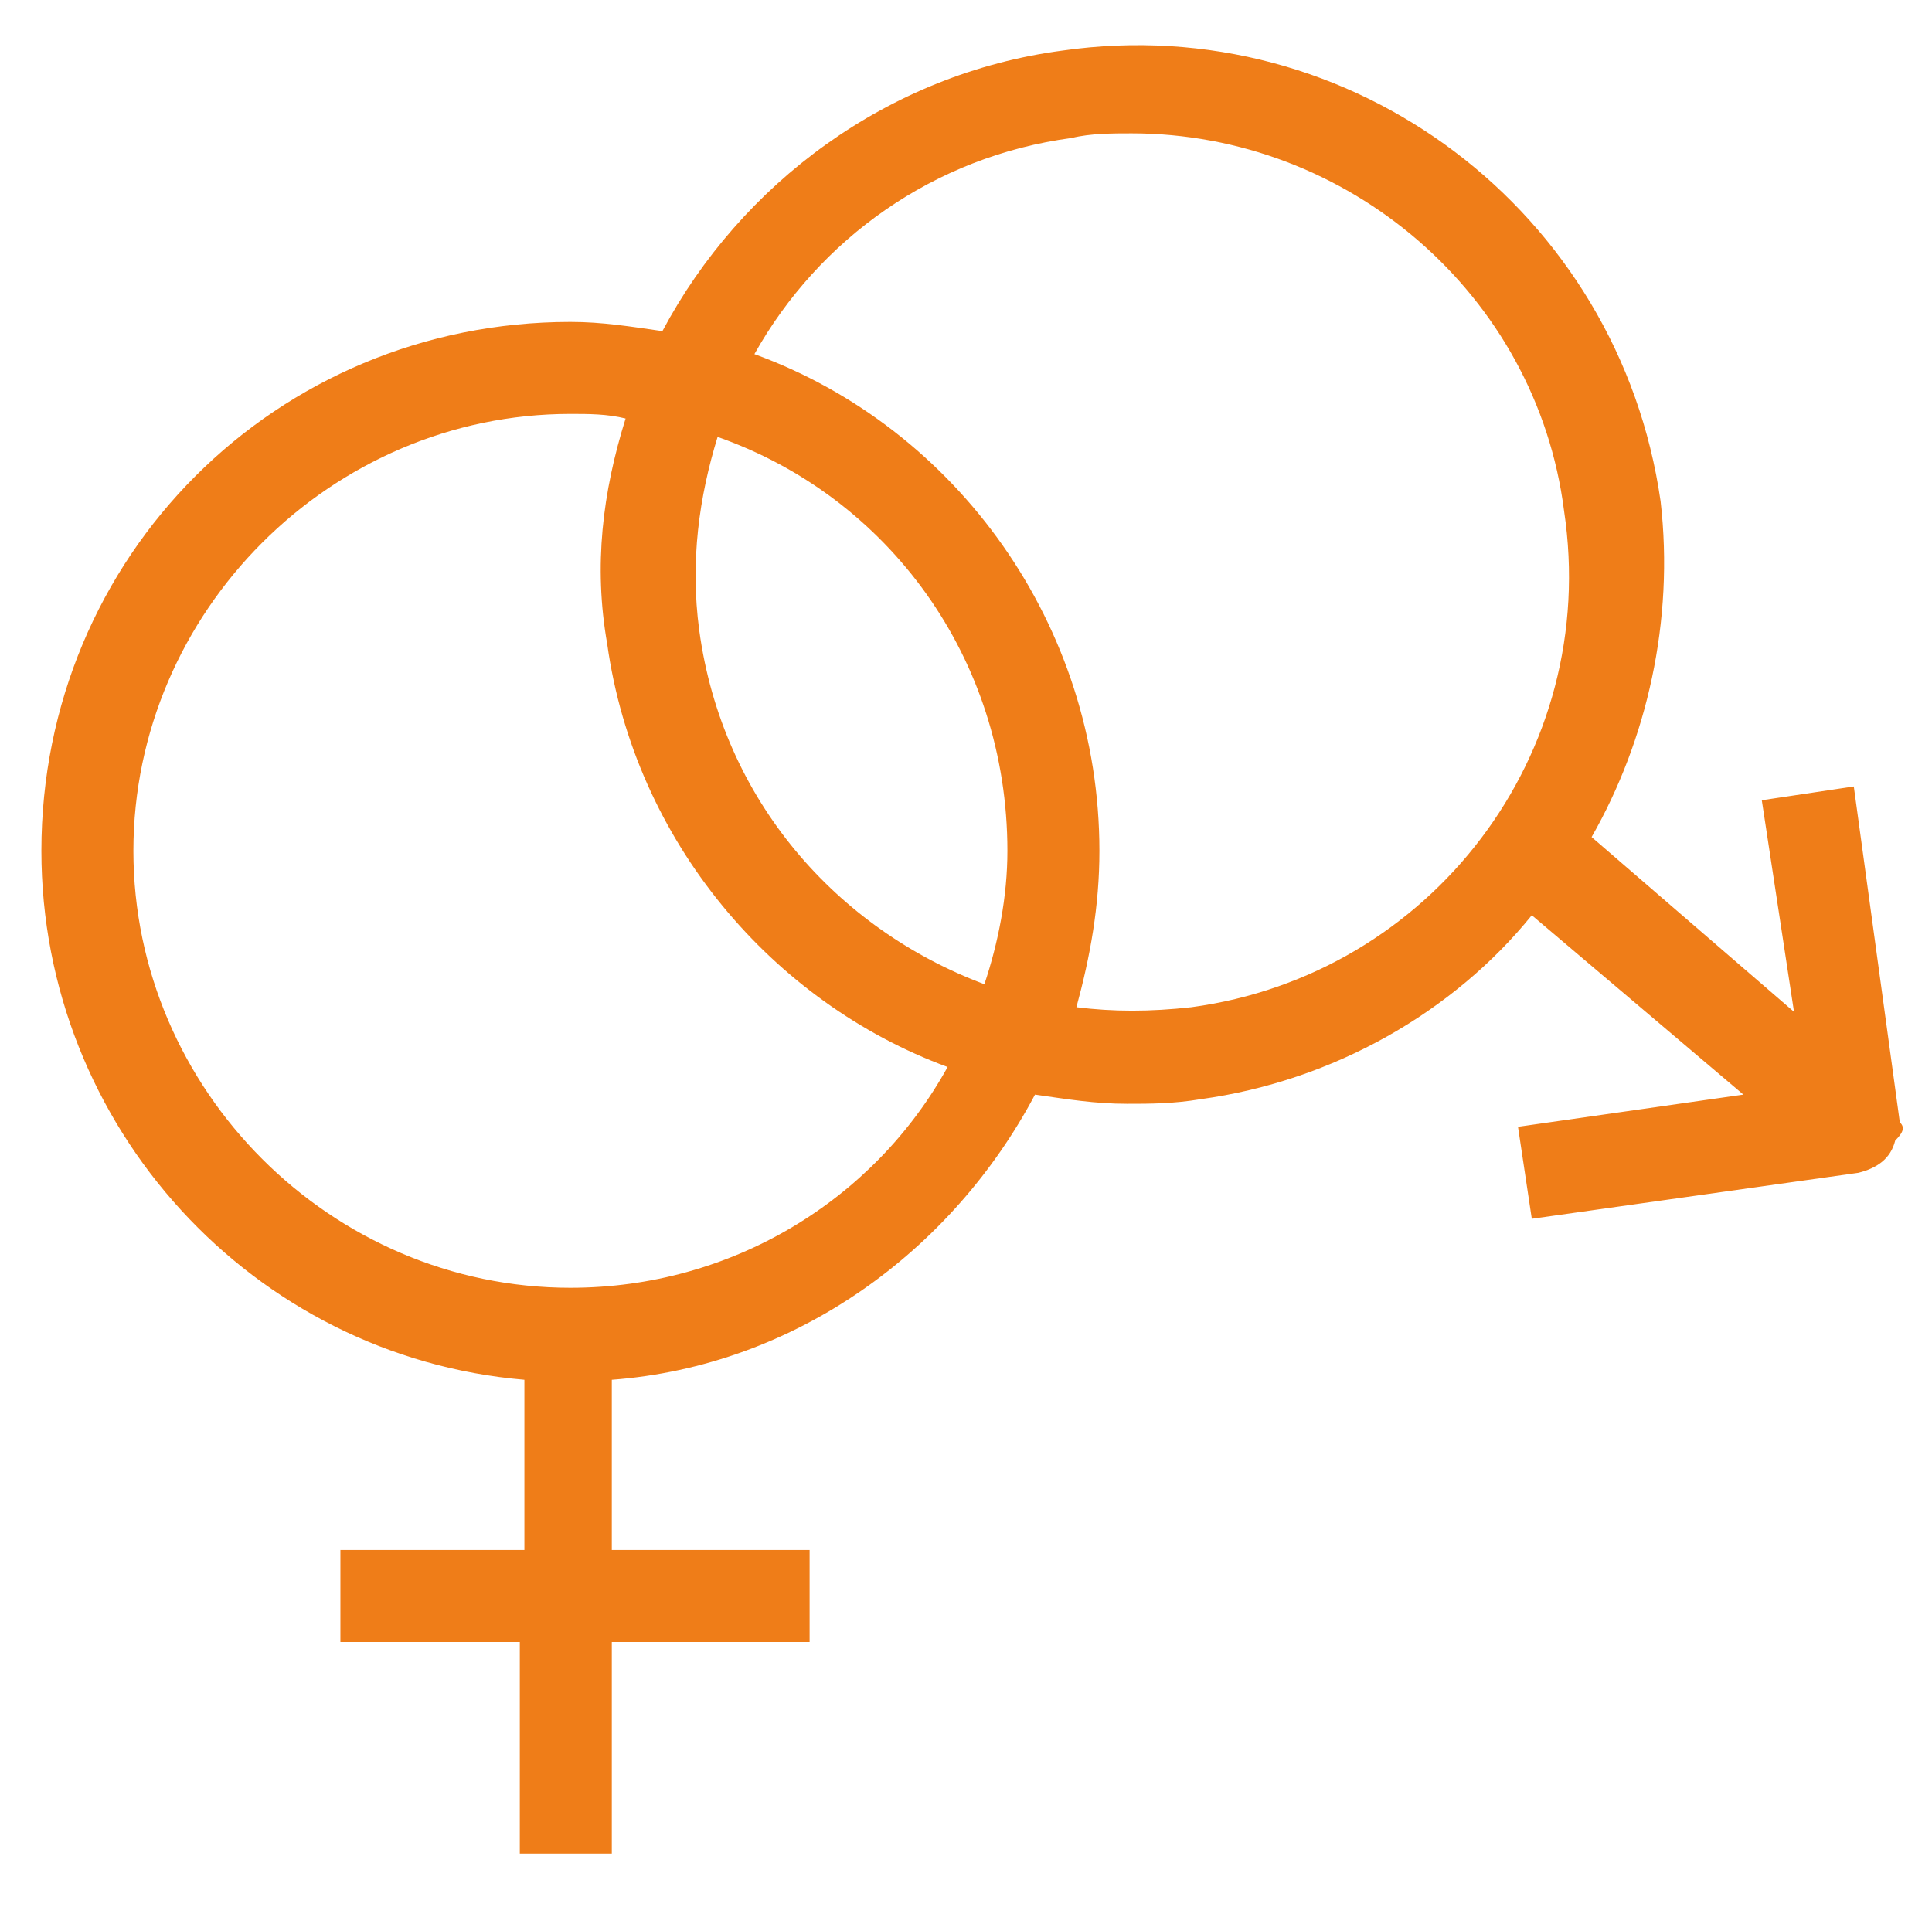
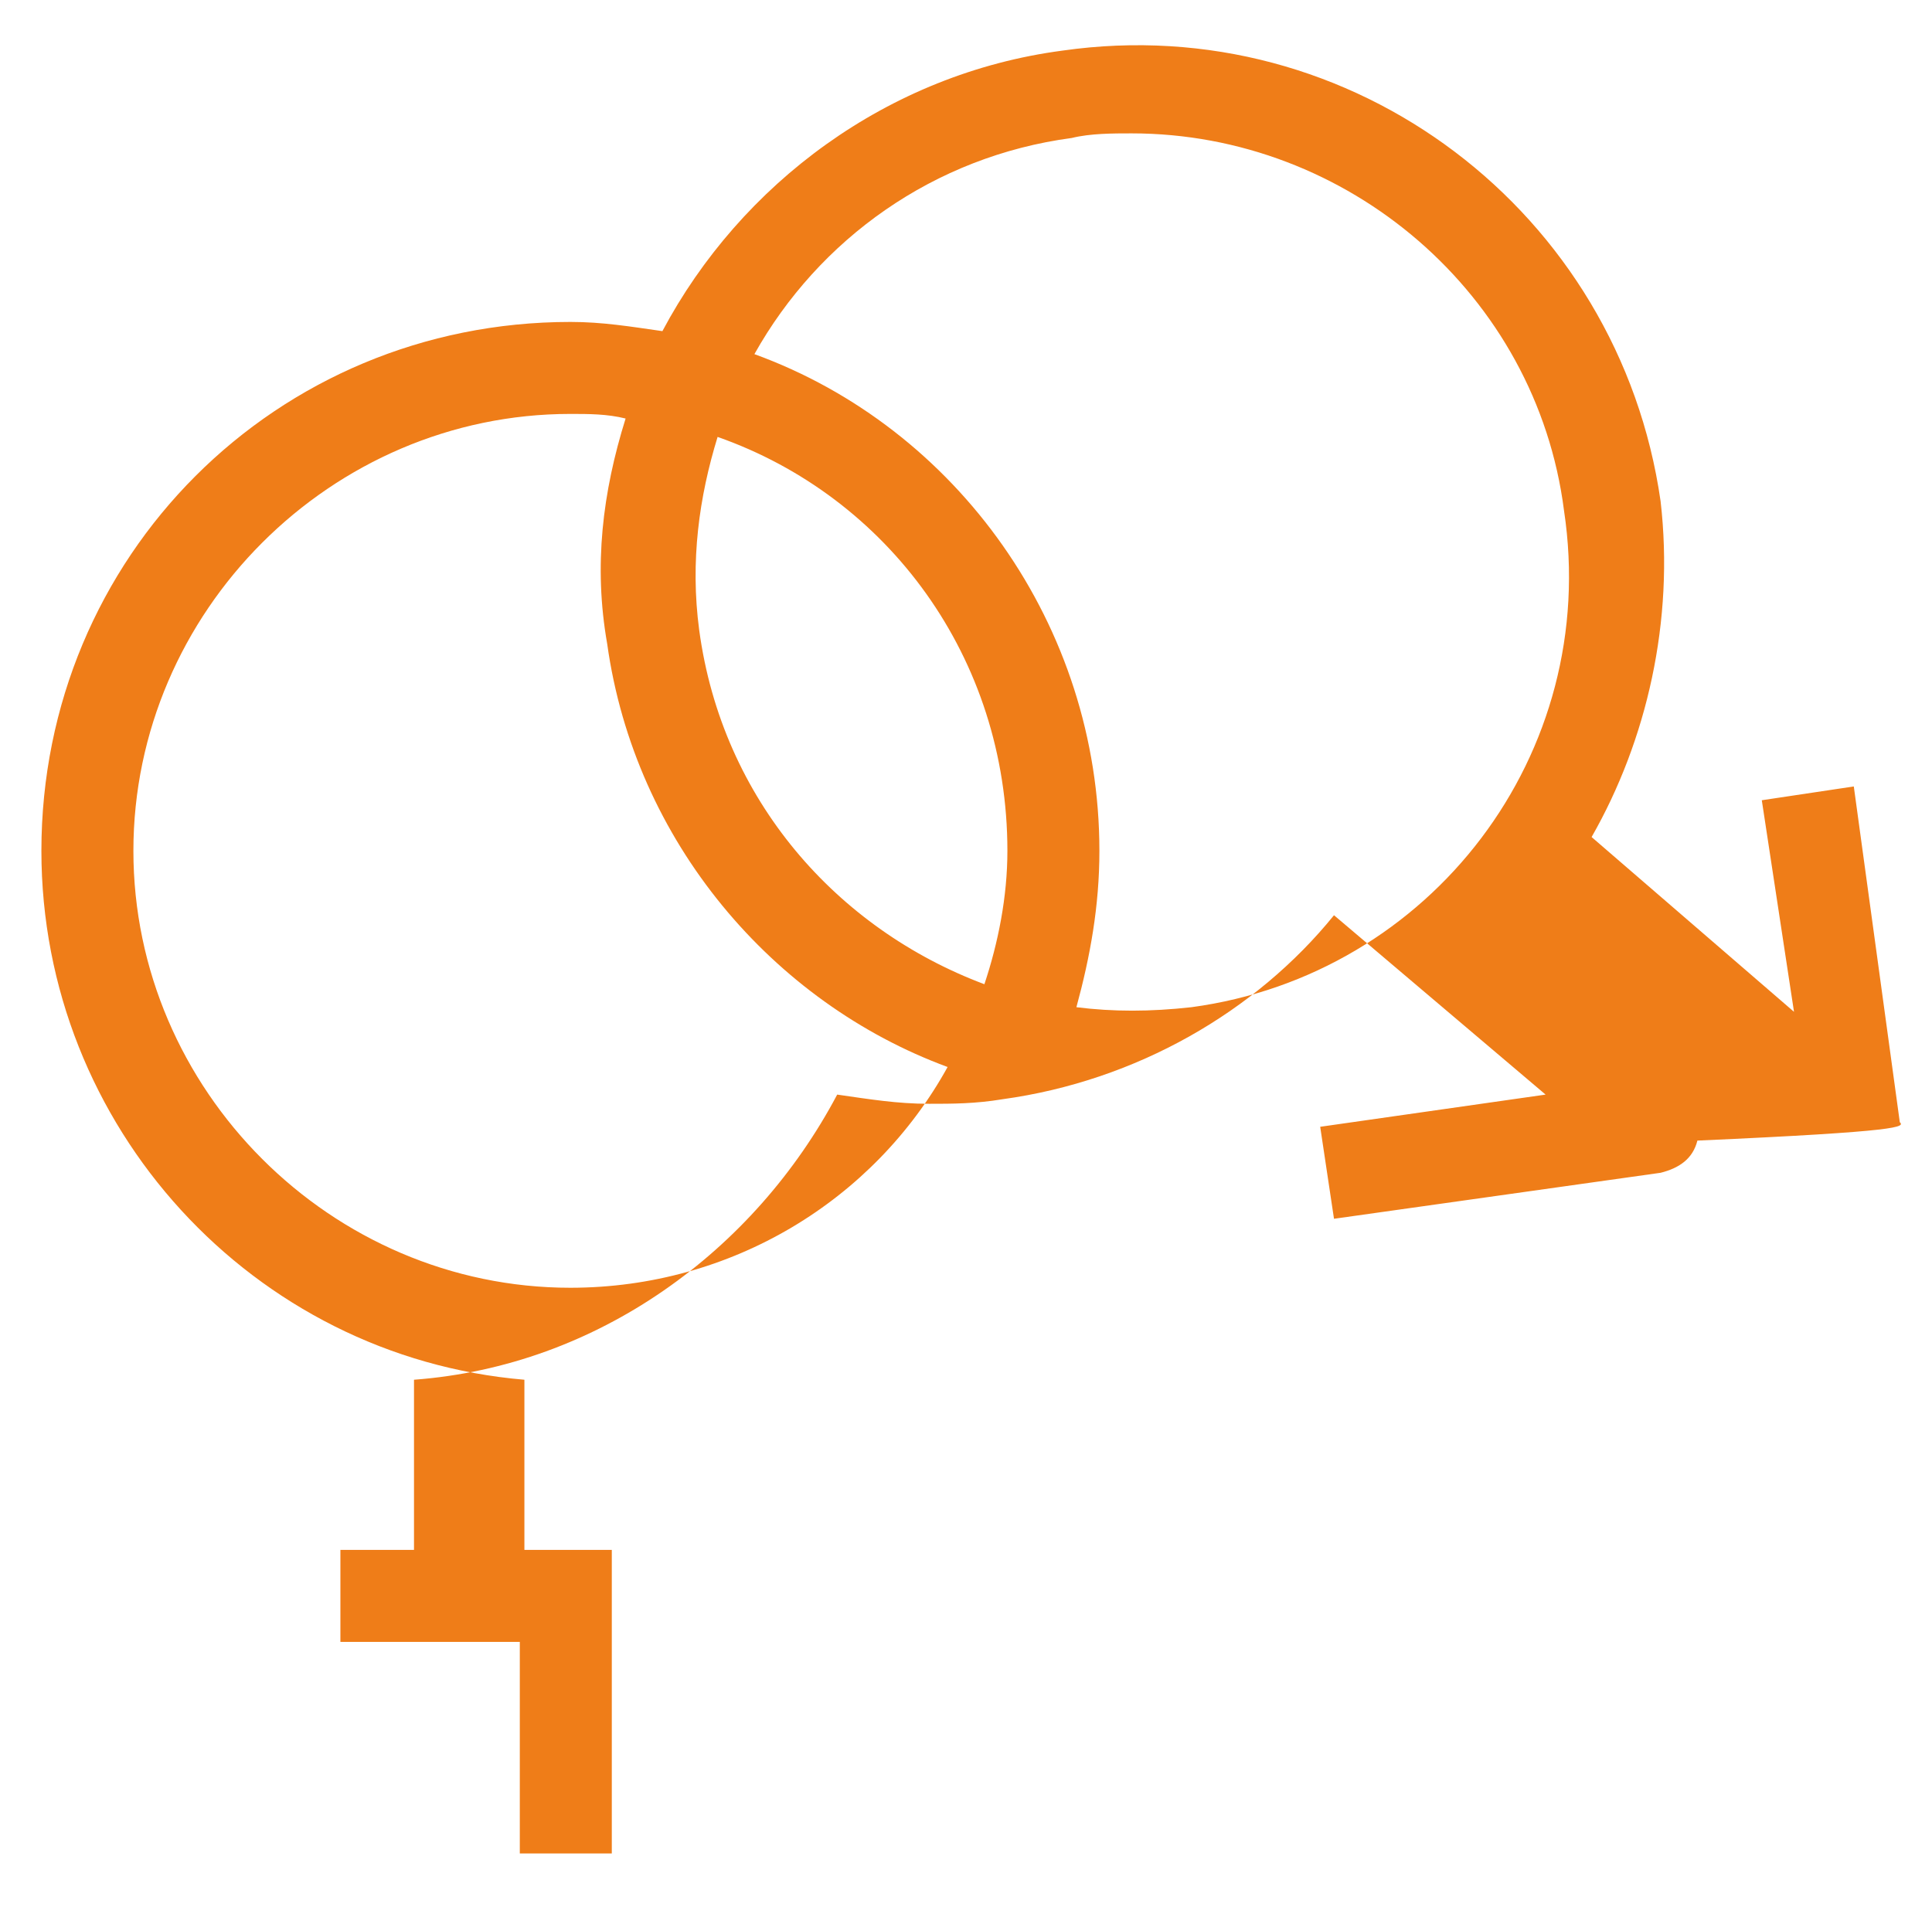
<svg xmlns="http://www.w3.org/2000/svg" version="1.1" id="Calque_1" x="0px" y="0px" viewBox="0 0 42 41.9" style="enable-background:new 0 0 42 41.9;" xml:space="preserve">
  <style type="text/css">
	.st0{fill:#EF7D18;}
</style>
-   <path class="st0" d="M41.3,24.4L41.3,24.4l-1-7.3l-2,0.3L39,22l-4.4-3.8c1.2-2.1,1.8-4.7,1.5-7.3c-0.9-6.3-6.7-10.7-13-9.8  c-3.8,0.5-7,2.9-8.7,6.1c-0.7-0.1-1.3-0.2-2-0.2C6,7,0.9,12.1,0.9,18.5c0,6,4.6,11,10.5,11.5v3.7H7.4v2h3.9v4.6h2v-4.6h4.3v-2h-4.3  V30c4-0.3,7.4-2.8,9.2-6.2c0.7,0.1,1.3,0.2,2,0.2c0.5,0,1,0,1.6-0.1c2.9-0.4,5.5-1.9,7.2-4l4.6,3.9l-4.9,0.7l0.3,2l7.1-1  c0.4-0.1,0.7-0.3,0.8-0.7C41.4,24.6,41.4,24.5,41.3,24.4z M12.4,28c-5.2,0-9.5-4.3-9.5-9.5c0-5.2,4.3-9.5,9.5-9.5  c0.4,0,0.8,0,1.2,0.1c-0.5,1.6-0.7,3.2-0.4,4.9c0.6,4.3,3.6,7.8,7.4,9.2C19,26.1,15.9,28,12.4,28z M21.4,21.4  c-3.2-1.2-5.7-4-6.2-7.7c-0.2-1.5,0-2.9,0.4-4.2c3.7,1.3,6.3,4.8,6.3,9C21.9,19.5,21.7,20.5,21.4,21.4z M25.9,21.9  c-0.9,0.1-1.7,0.1-2.5,0c0.3-1.1,0.5-2.2,0.5-3.4c0-4.9-3.1-9.2-7.5-10.8c1.4-2.5,3.9-4.3,6.9-4.7c0.4-0.1,0.9-0.1,1.3-0.1  c4.7,0,8.8,3.5,9.4,8.2C34.8,16.4,31.1,21.2,25.9,21.9z" />
+   <path class="st0" d="M41.3,24.4L41.3,24.4l-1-7.3l-2,0.3L39,22l-4.4-3.8c1.2-2.1,1.8-4.7,1.5-7.3c-0.9-6.3-6.7-10.7-13-9.8  c-3.8,0.5-7,2.9-8.7,6.1c-0.7-0.1-1.3-0.2-2-0.2C6,7,0.9,12.1,0.9,18.5c0,6,4.6,11,10.5,11.5v3.7H7.4v2h3.9v4.6h2v-4.6v-2h-4.3  V30c4-0.3,7.4-2.8,9.2-6.2c0.7,0.1,1.3,0.2,2,0.2c0.5,0,1,0,1.6-0.1c2.9-0.4,5.5-1.9,7.2-4l4.6,3.9l-4.9,0.7l0.3,2l7.1-1  c0.4-0.1,0.7-0.3,0.8-0.7C41.4,24.6,41.4,24.5,41.3,24.4z M12.4,28c-5.2,0-9.5-4.3-9.5-9.5c0-5.2,4.3-9.5,9.5-9.5  c0.4,0,0.8,0,1.2,0.1c-0.5,1.6-0.7,3.2-0.4,4.9c0.6,4.3,3.6,7.8,7.4,9.2C19,26.1,15.9,28,12.4,28z M21.4,21.4  c-3.2-1.2-5.7-4-6.2-7.7c-0.2-1.5,0-2.9,0.4-4.2c3.7,1.3,6.3,4.8,6.3,9C21.9,19.5,21.7,20.5,21.4,21.4z M25.9,21.9  c-0.9,0.1-1.7,0.1-2.5,0c0.3-1.1,0.5-2.2,0.5-3.4c0-4.9-3.1-9.2-7.5-10.8c1.4-2.5,3.9-4.3,6.9-4.7c0.4-0.1,0.9-0.1,1.3-0.1  c4.7,0,8.8,3.5,9.4,8.2C34.8,16.4,31.1,21.2,25.9,21.9z" />
</svg>